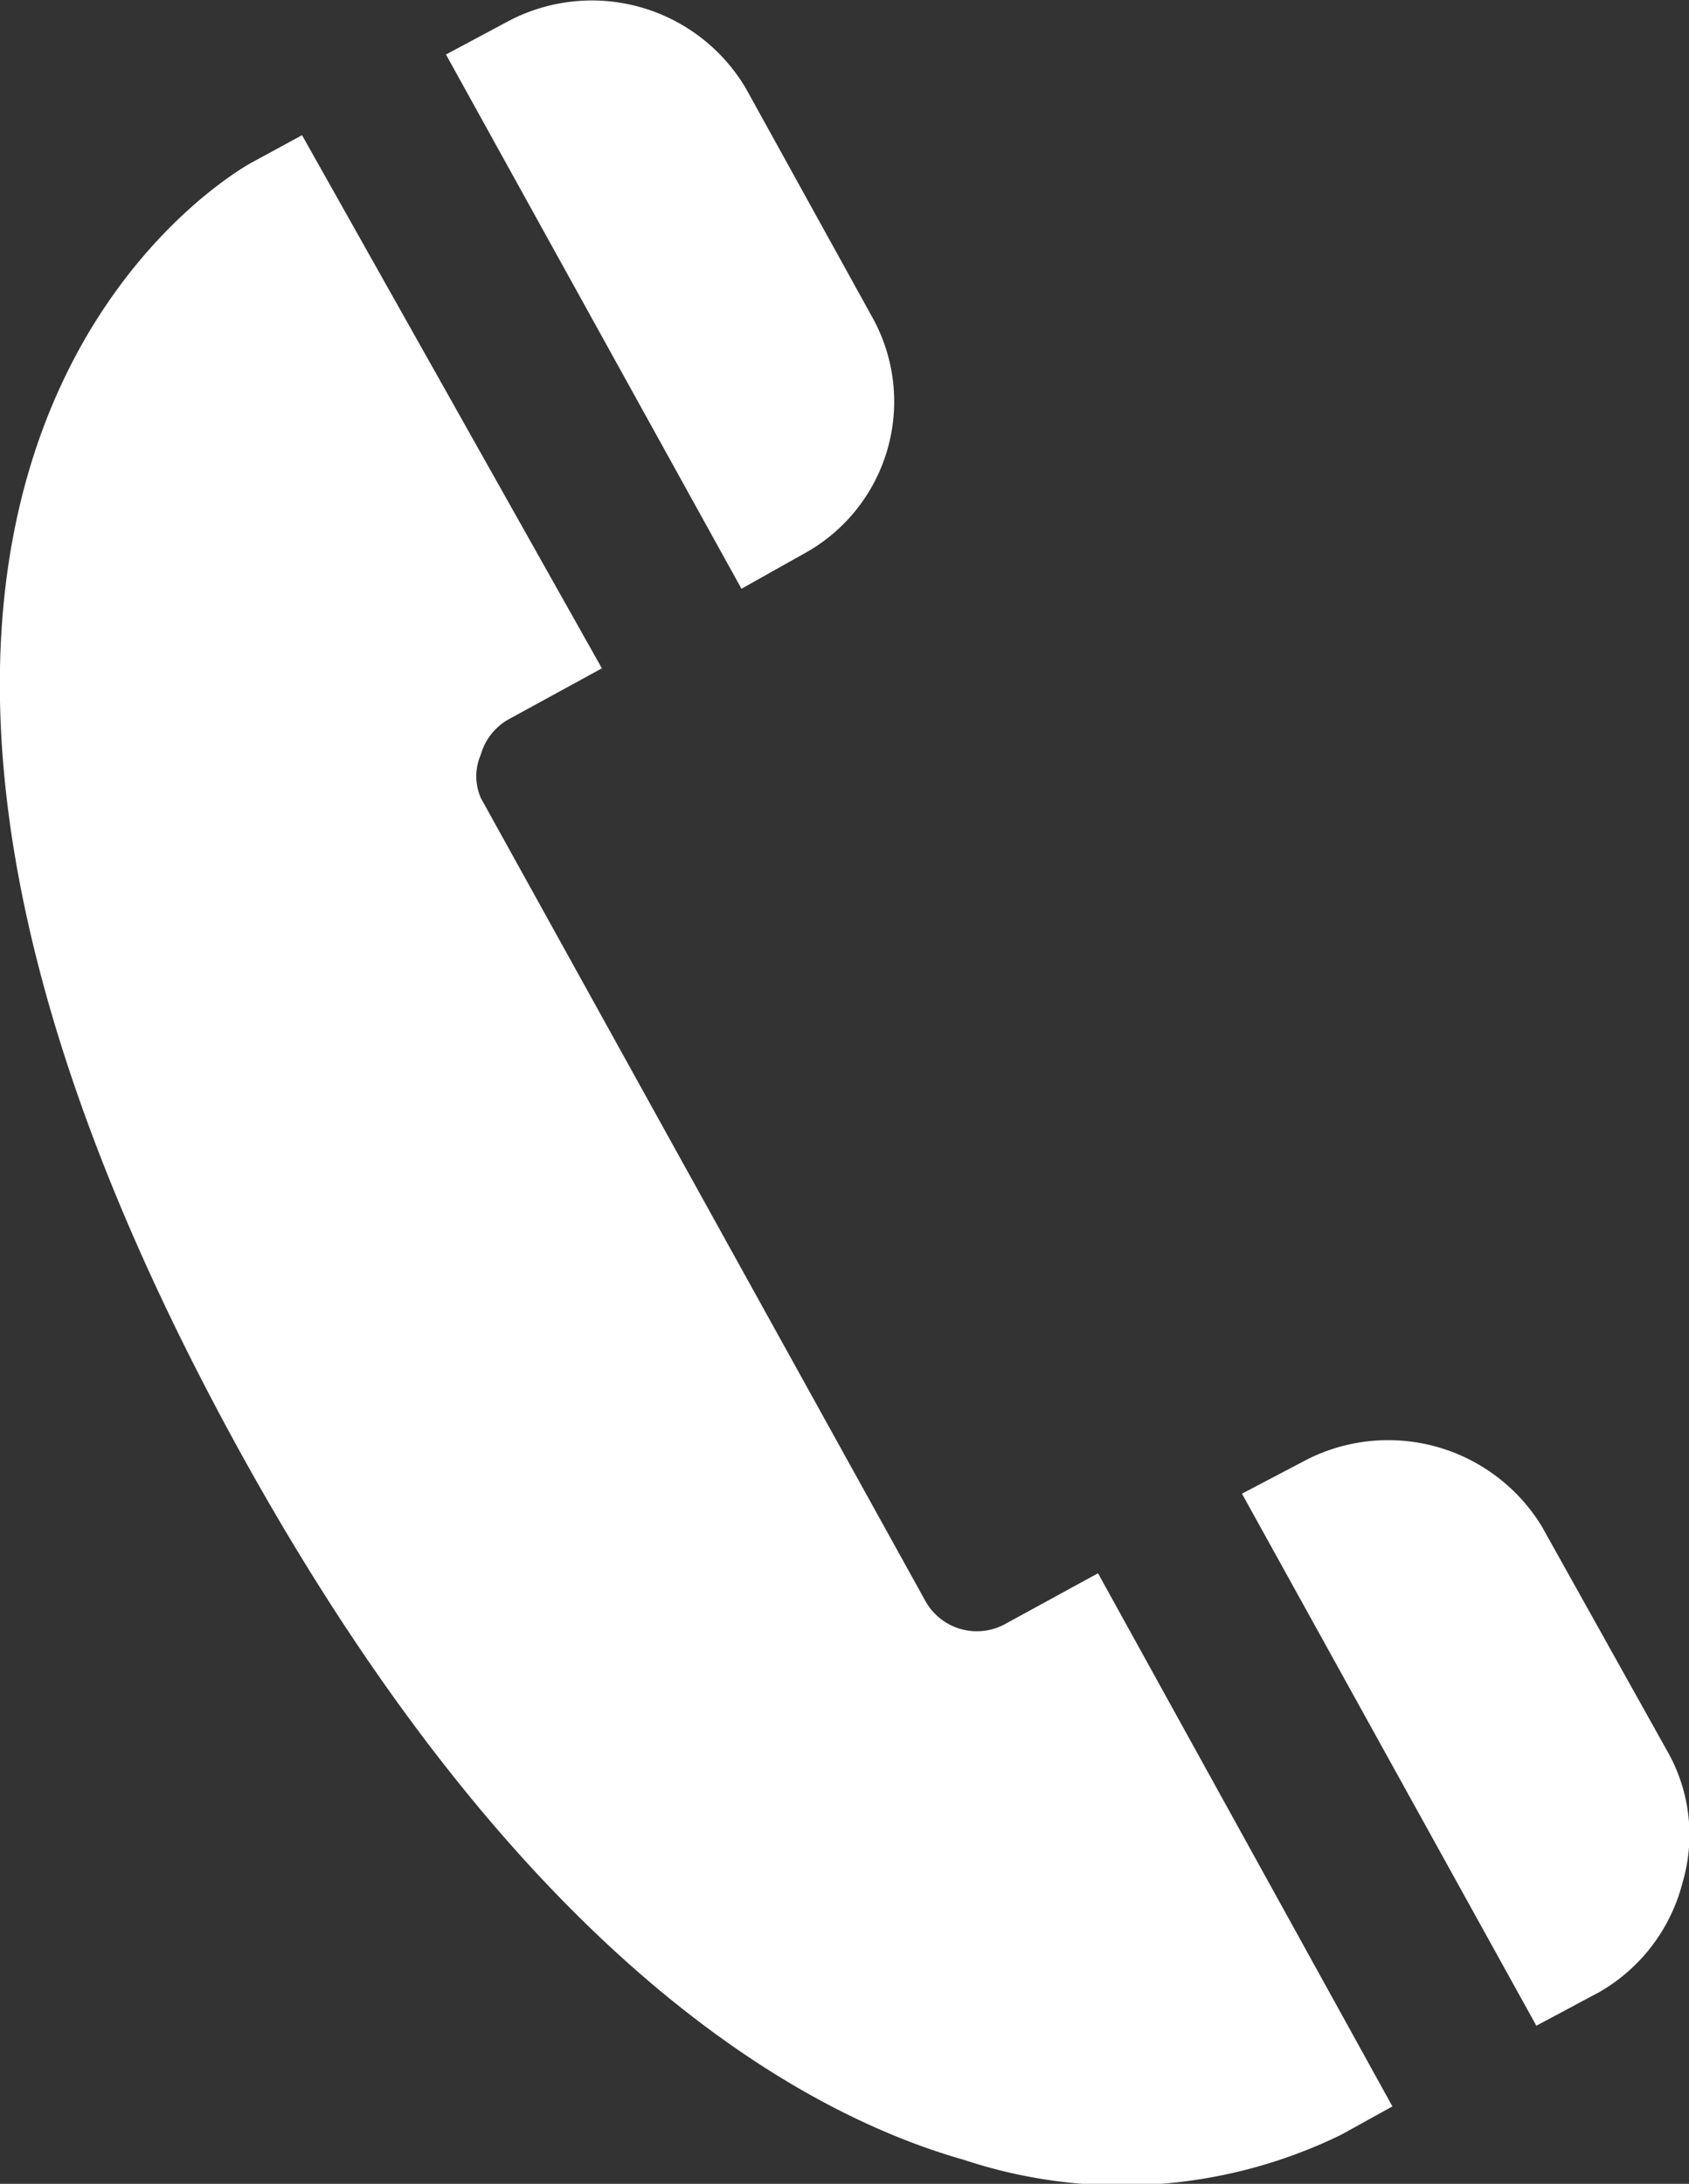
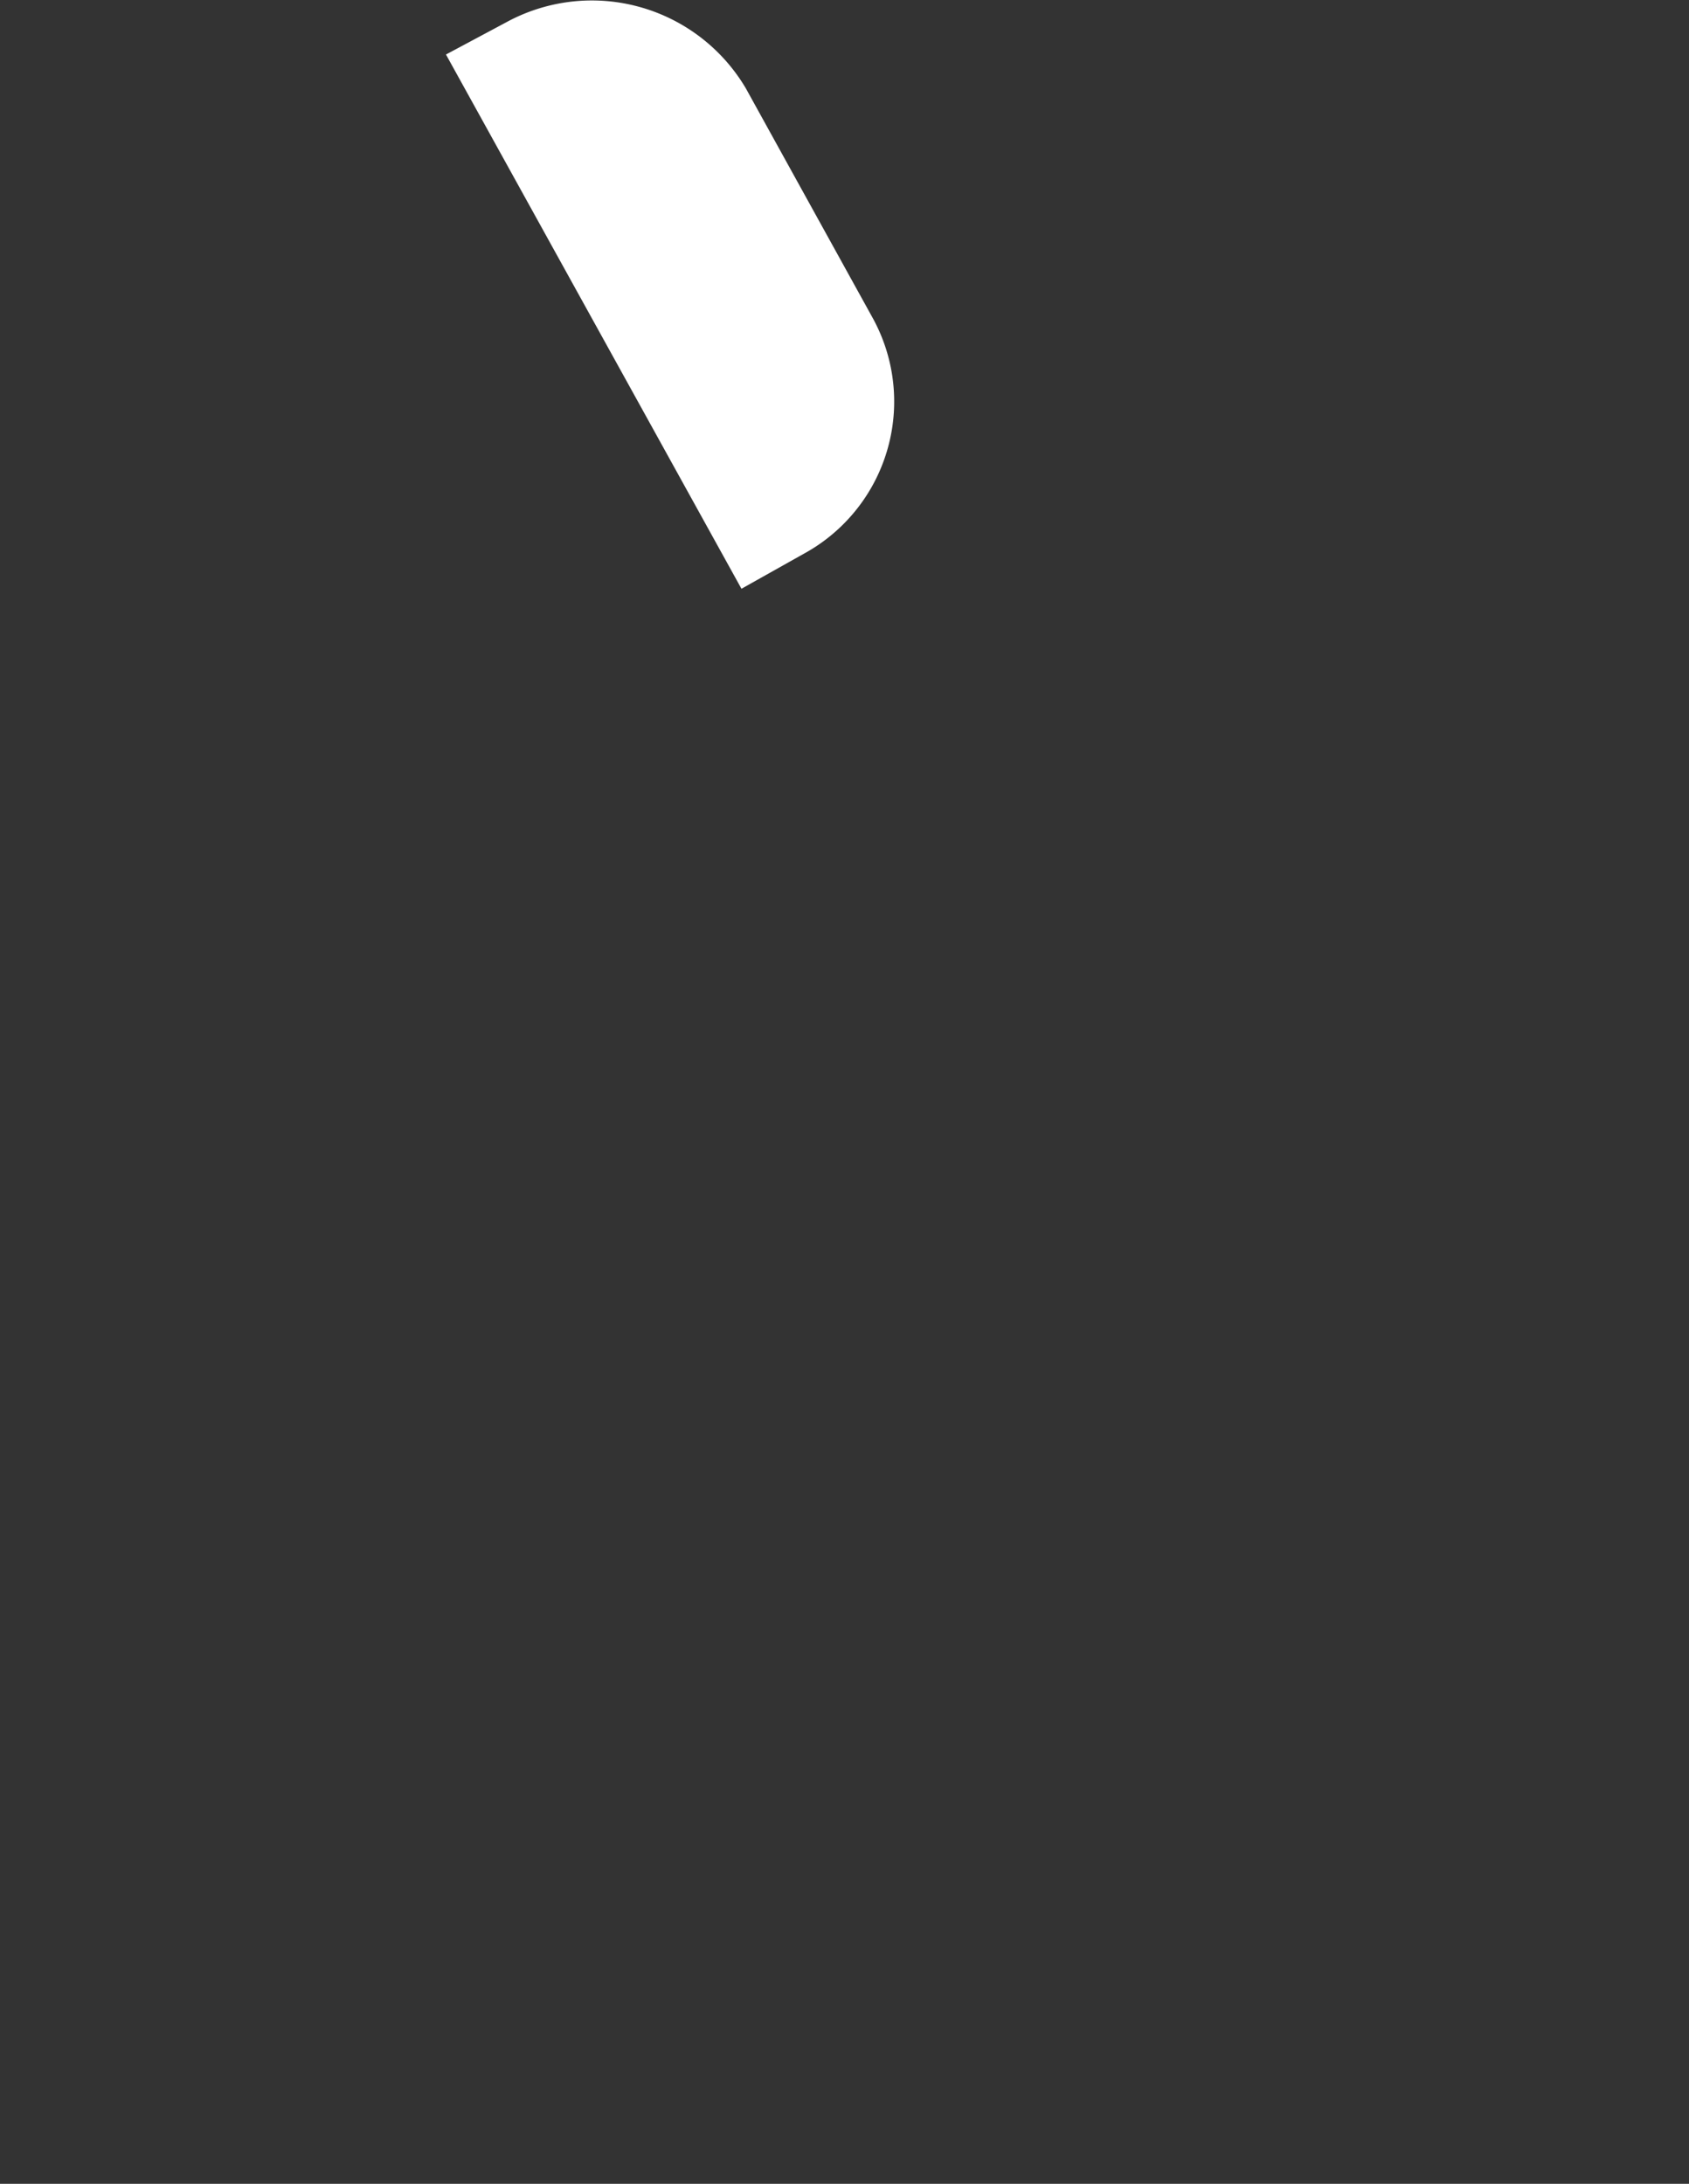
<svg xmlns="http://www.w3.org/2000/svg" viewBox="0 0 15.49 20.03">
  <rect x="0" y="0" width="15.49" height="20.03" fill="#333333" stroke="none" />
  <defs>
    <style>.cls-1{fill:#fff;}</style>
  </defs>
  <g id="Layer_2" data-name="Layer 2">
    <g id="Home">
      <path class="cls-1" d="M7.37,5.08A1.59,1.59,0,0,0,8,2.91L6.84.81A1.64,1.64,0,0,0,4.67.19L4.09.5,6.8,5.4Z" />
-       <path class="cls-1" d="M11.39,13.7l2.7,4.88.58-.31a1.62,1.62,0,0,0,.76-1,1.55,1.55,0,0,0-.14-1.21L14.14,14A1.65,1.65,0,0,0,12,13.38Z" />
-       <path class="cls-1" d="M2.22,13.35c2.48,4.48,5,6,6.62,6.46a4.59,4.59,0,0,0,3.46-.23l.47-.26-2.7-4.89-.86.47a.54.54,0,0,1-.72-.21L4.41,7.32a.5.5,0,0,1,0-.4.54.54,0,0,1,.25-.32l.86-.47L2.77,1.24l-.46.25C2.09,1.61-2.72,4.41,2.22,13.35Z" />
    </g>
  </g>
</svg>